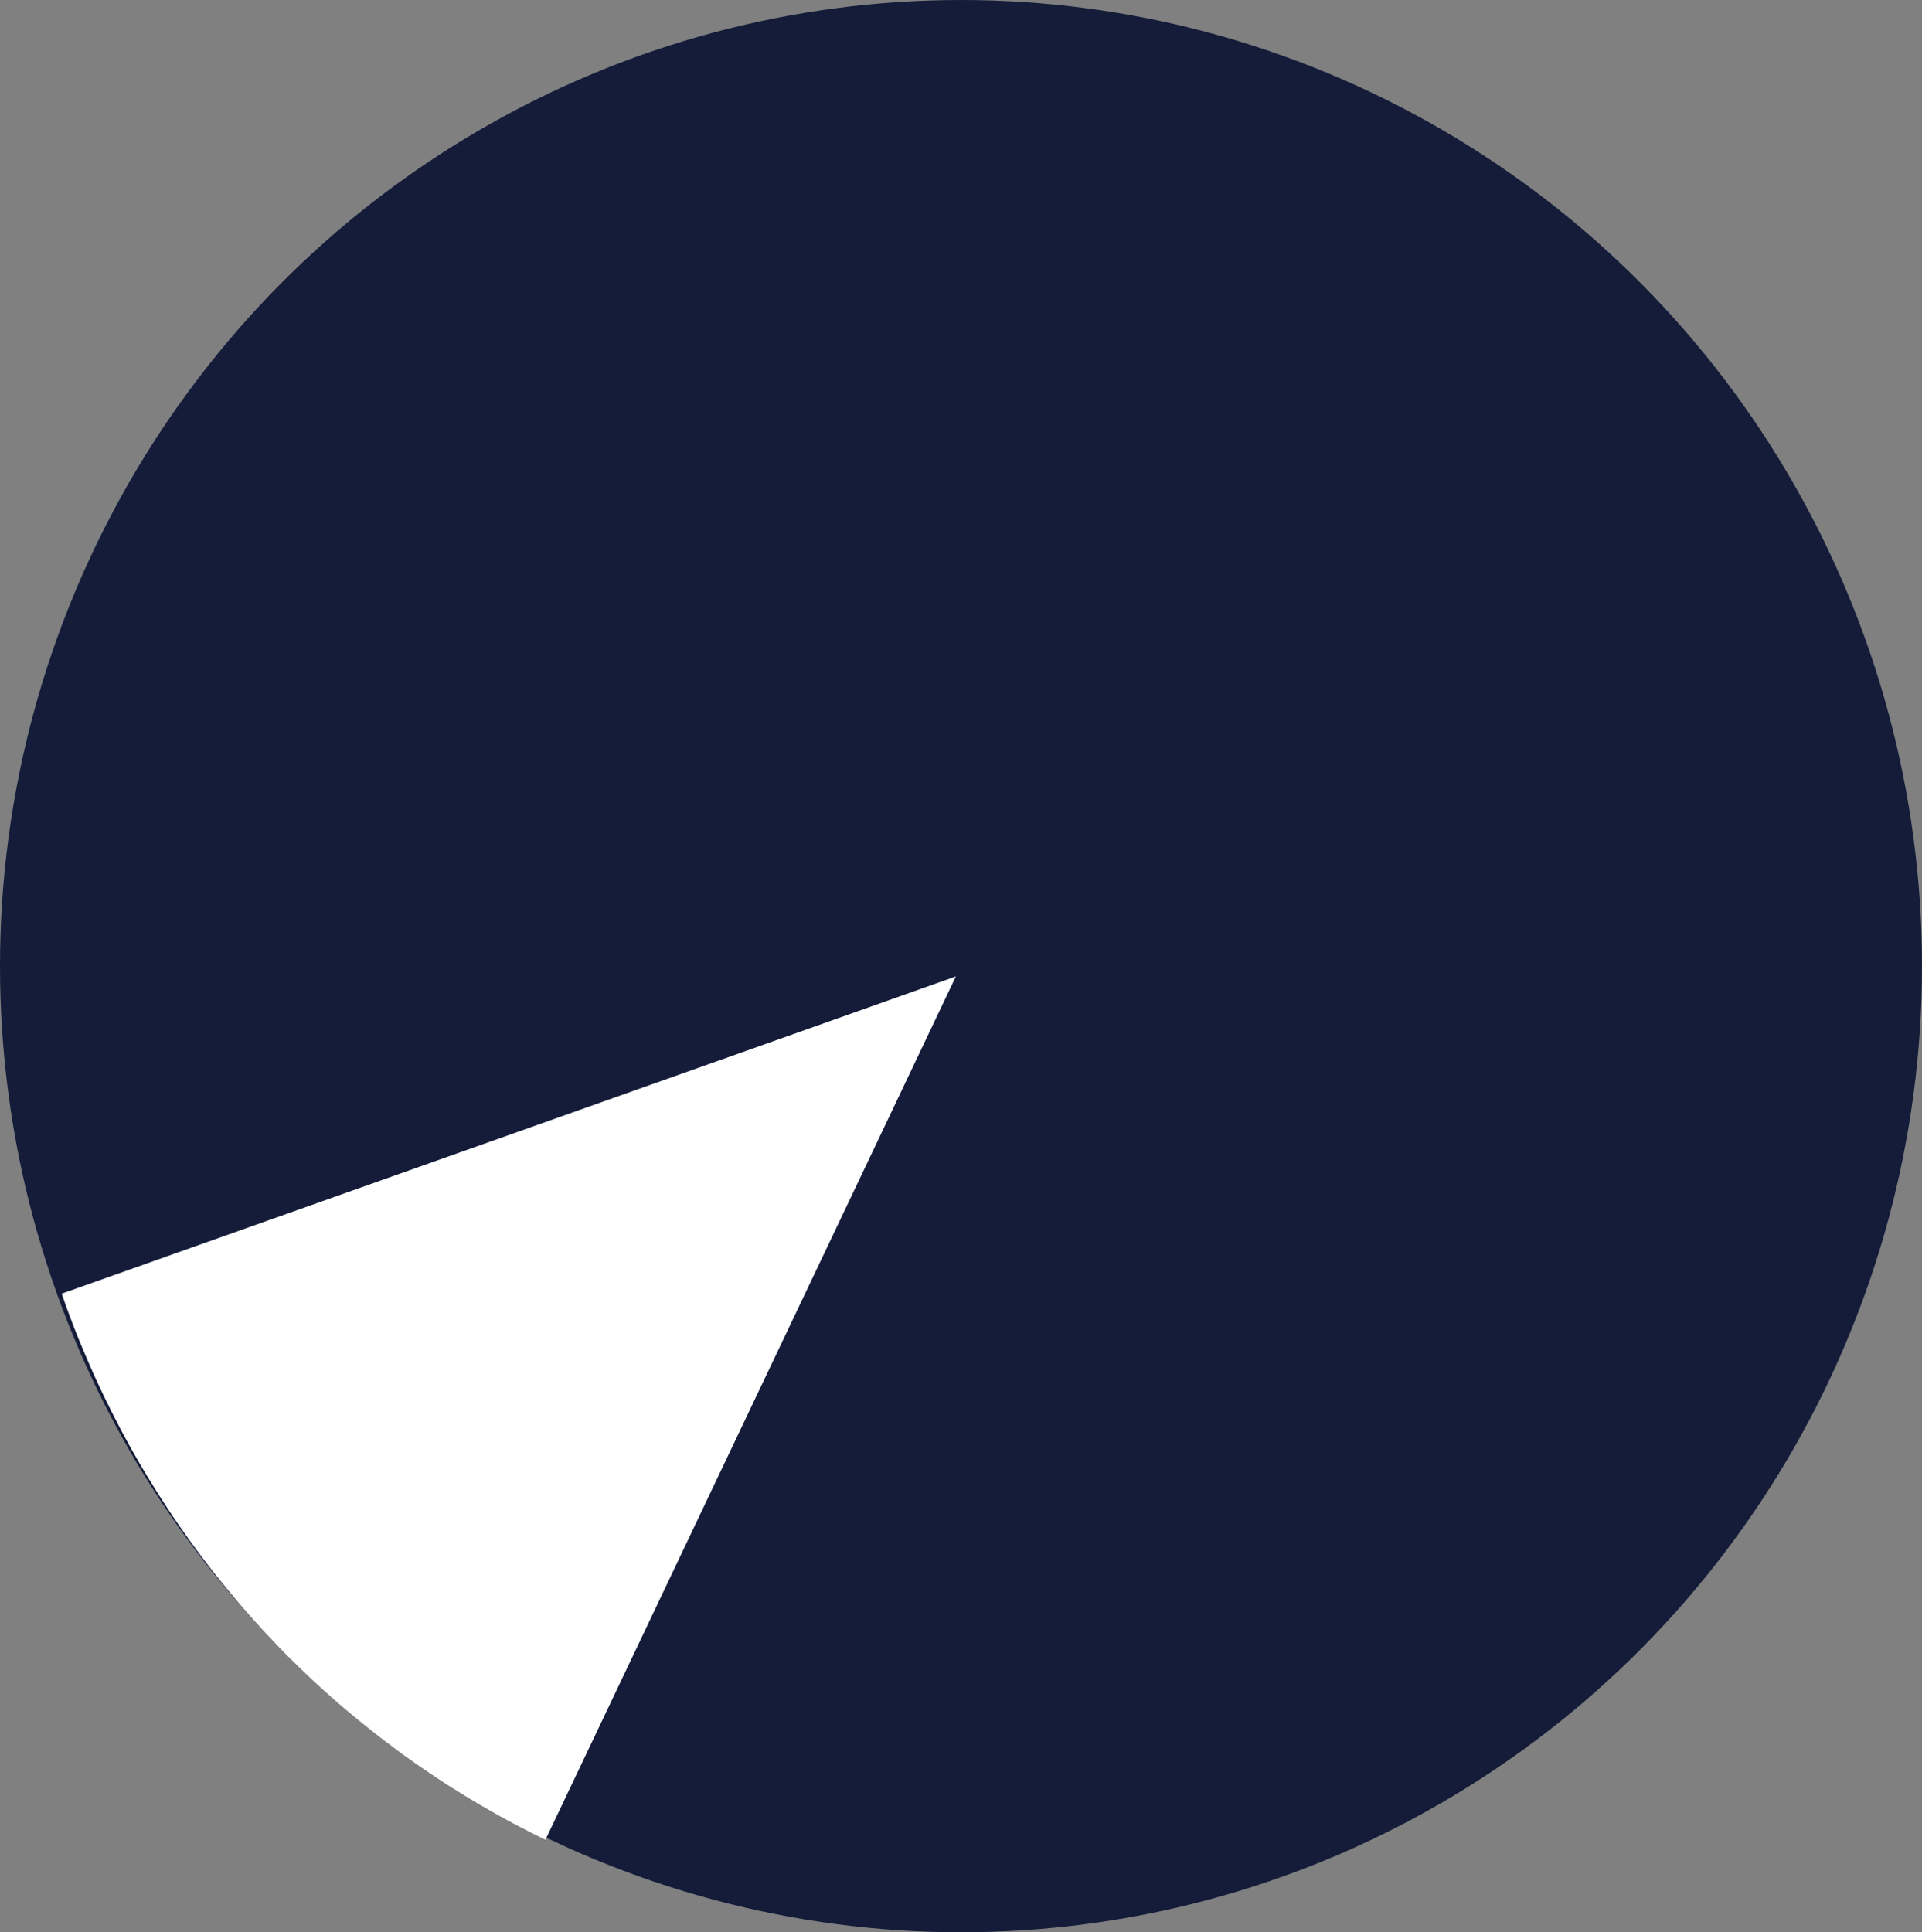
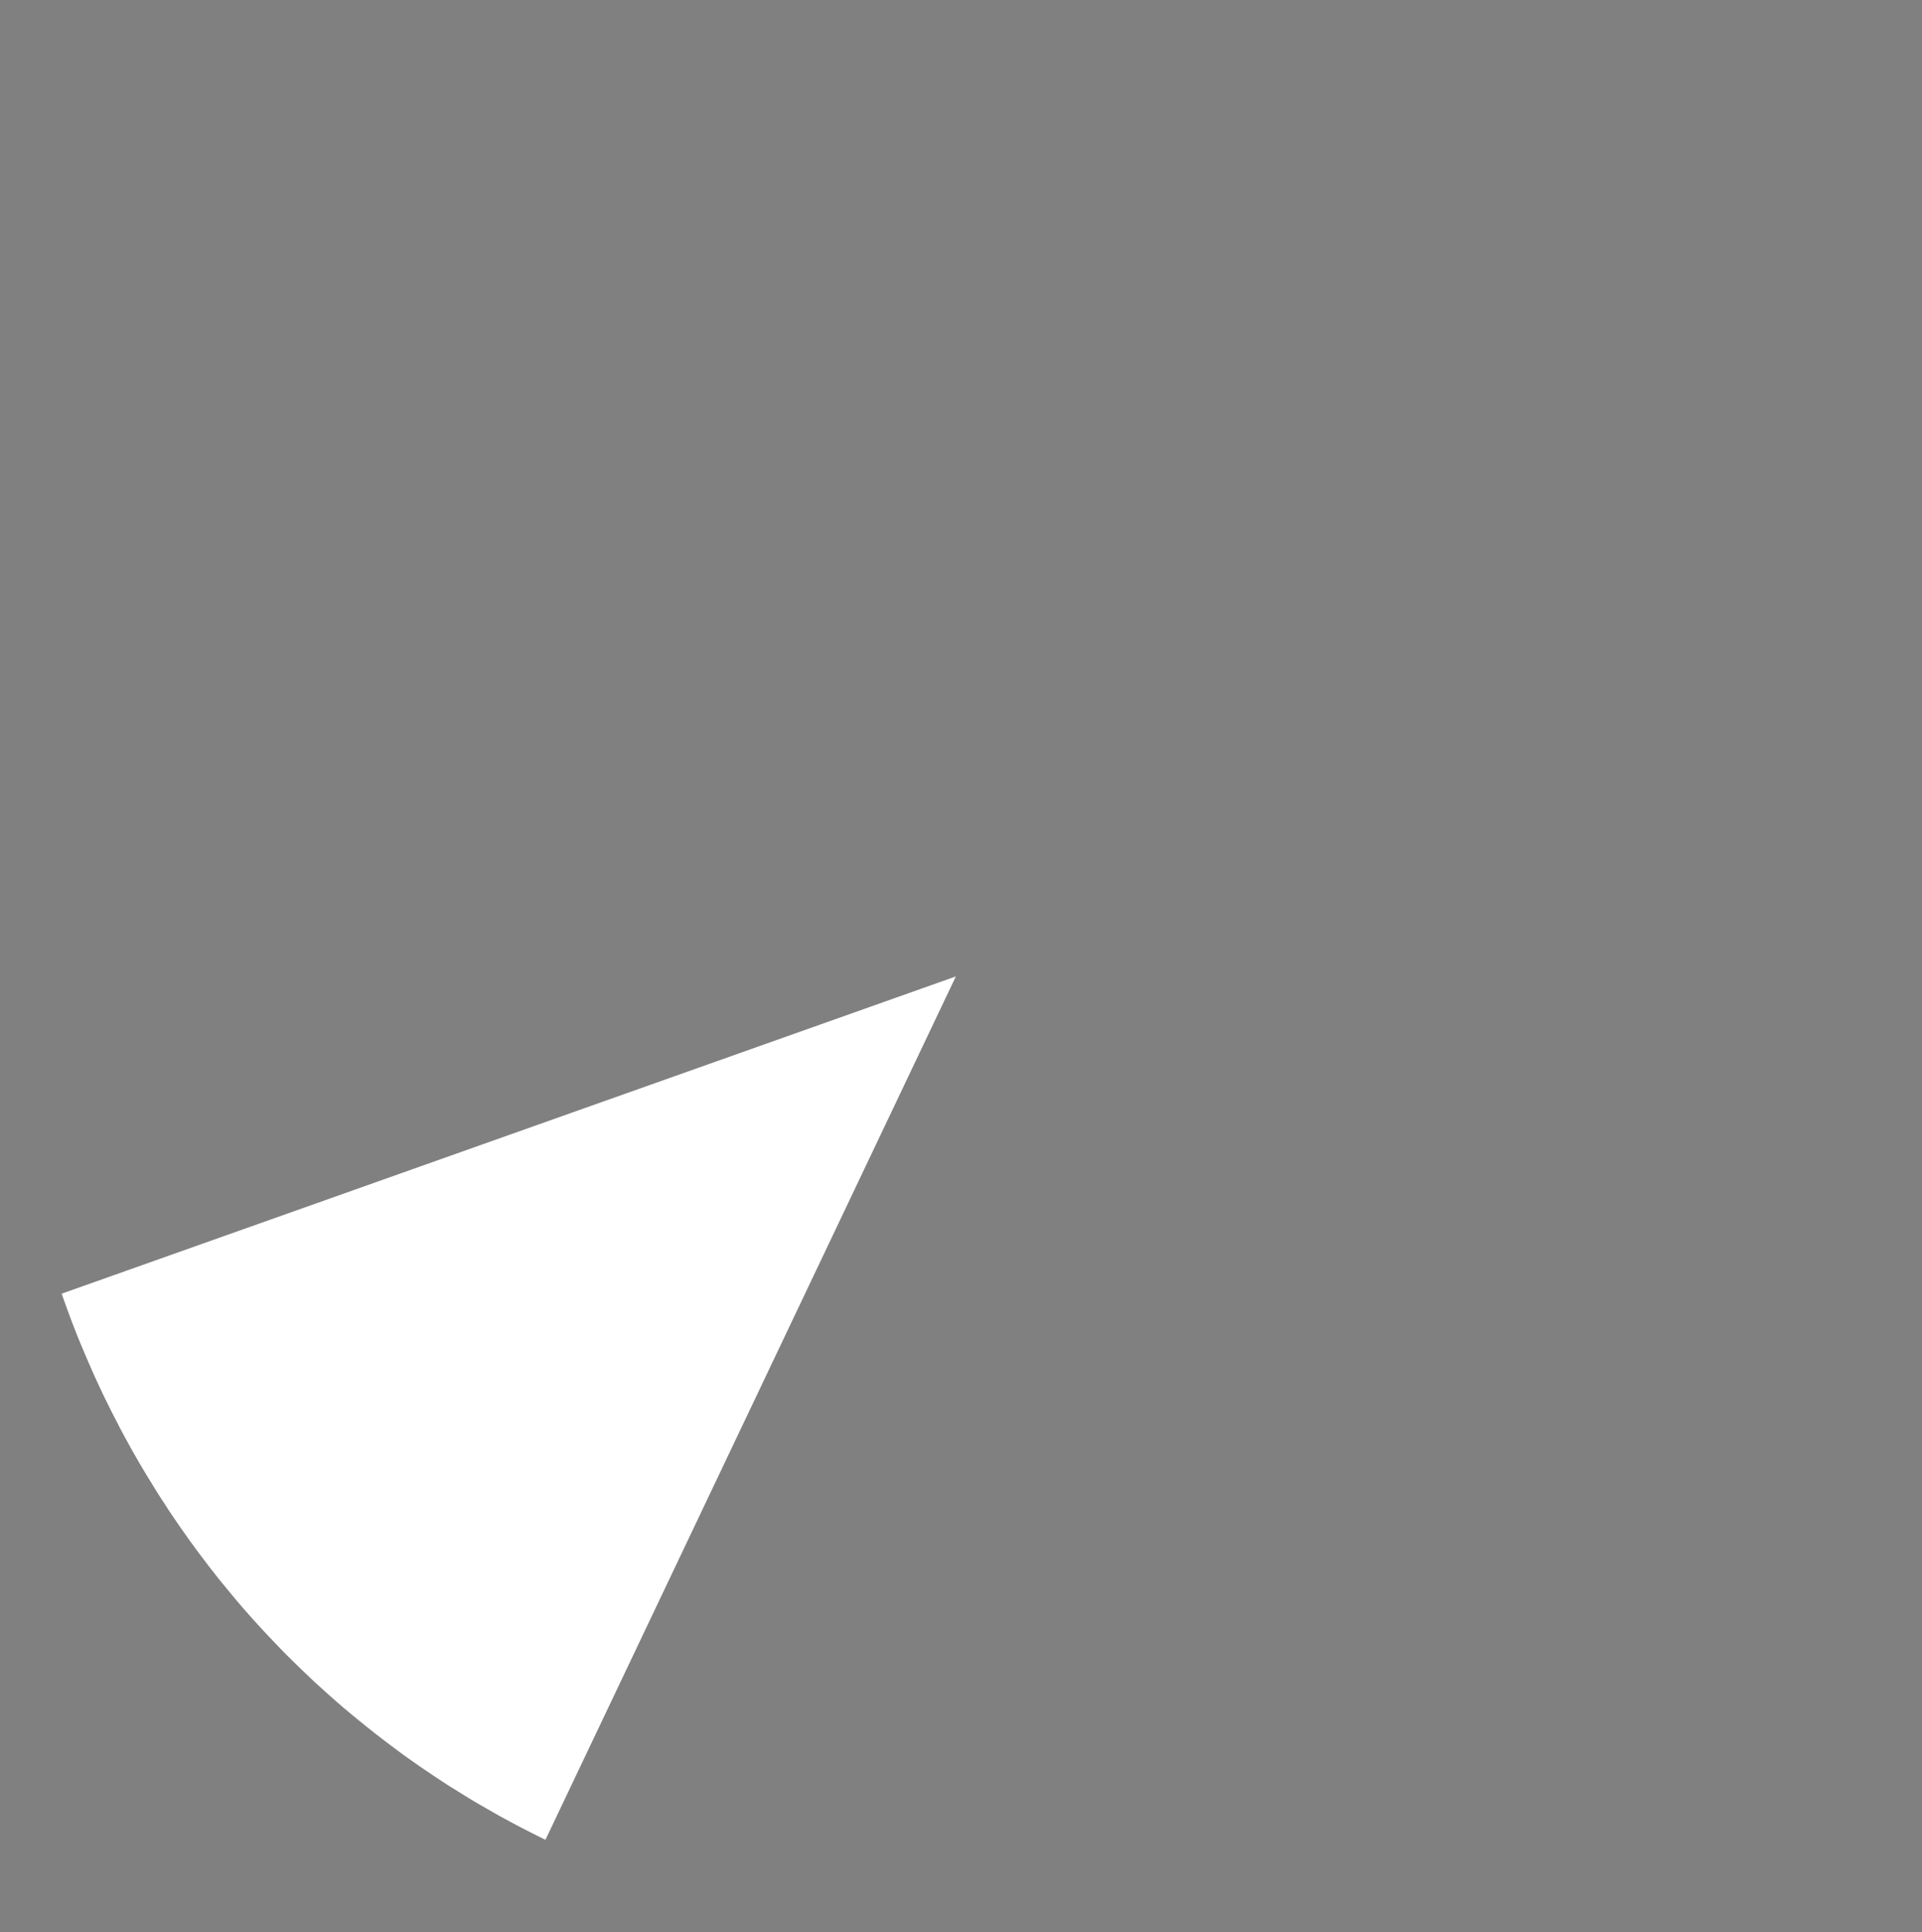
<svg xmlns="http://www.w3.org/2000/svg" height="188" width="187">
  <rect width="100%" height="100%" fill="#808080" stroke="none" />
  <g fill="none" fill-rule="evenodd" transform="rotate(180 93.5 94)">
-     <ellipse cx="93.5" cy="94" fill="#141c3a" rx="93.5" ry="94" />
    <path d="M94 93l39.93-84c.718.35 1.431.708 2.13 1.071.527.268 1.06.55 1.576.839.078.038.158.076.232.124.359.187.723.389 1.073.595l.448.254.817.47c.552.318 1.09.64 1.632.976l1.074.67c.33.196.646.399.967.615.528.342 1.051.695 1.573 1.046.588.395 1.17.8 1.748 1.215.474.328.75.536 1.027.744.287.212.563.42.84.628a78.12 78.12 0 0 1 1.773 1.363c.579.464 1.157.929 1.732 1.403.132.102.261.213.39.325.445.362.875.73 1.311 1.113.564.494 1.123.999 1.674 1.498.252.234.51.456.747.694.228.208.292.276.357.345.163.14.203.184.253.232a121.872 121.872 0 0 1 2.067 2.02c.462.481.923.962 1.375 1.438.51.53 1.002 1.074 1.504 1.624.508.565.915 1.032 1.323 1.499.153.185.313.36.456.54.339.41.683.809 1.016 1.227.433.517.86 1.043 1.27 1.584.228.282.453.575.673.877.339.433.672.878.996 1.316.08.112.13.186.175.245.34.458.658.907.982 1.37.435.615.735 1.054 1.035 1.494.34.507.67 1.01.996 1.523.059.078.114.166.169.253.32.499.63.992.94 1.51.306.478.602.977.898 1.476.35.587.693 1.193 1.03 1.784.37.67.688 1.253.994 1.83.09.166.176.318.246.475.273.523.544 1.047.807 1.565.064.143.135.275.2.417.314.616.61 1.238.898 1.856l.107.235c.302.636.581 1.273.865 1.925.343.779.664 1.559.993 2.342A97.656 97.656 0 0 1 181 62.133z" fill="#fff" />
  </g>
</svg>